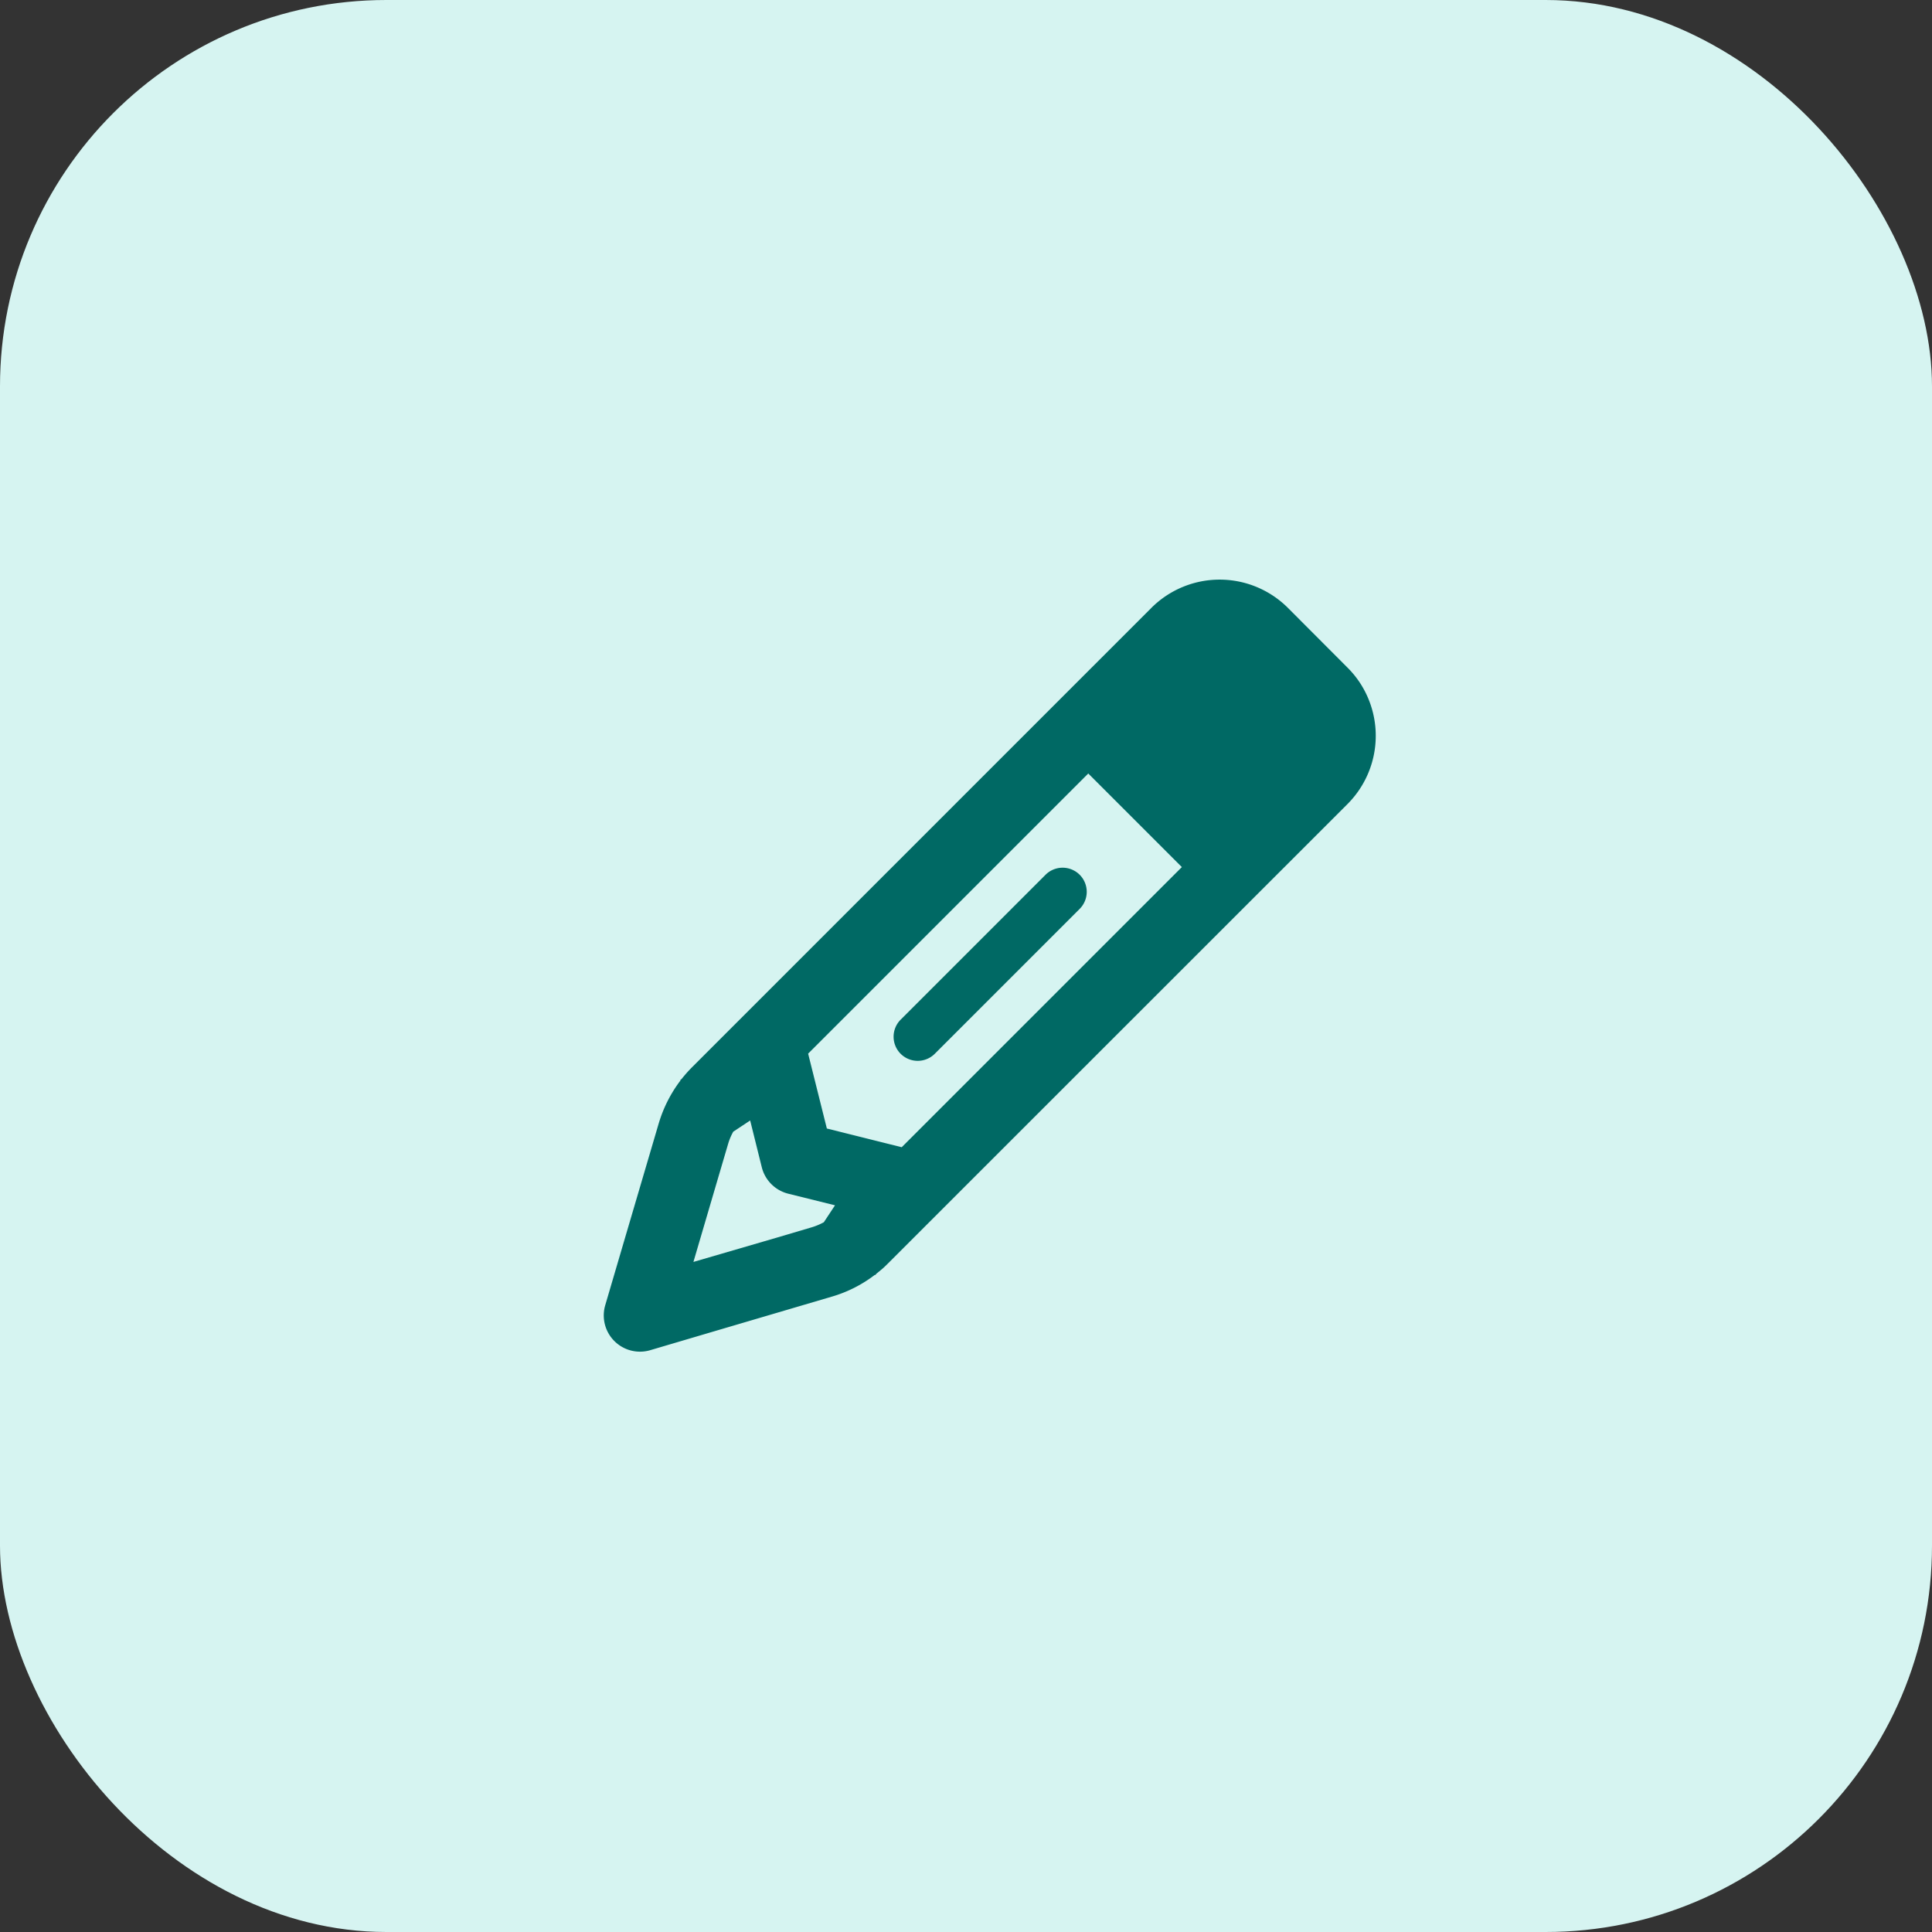
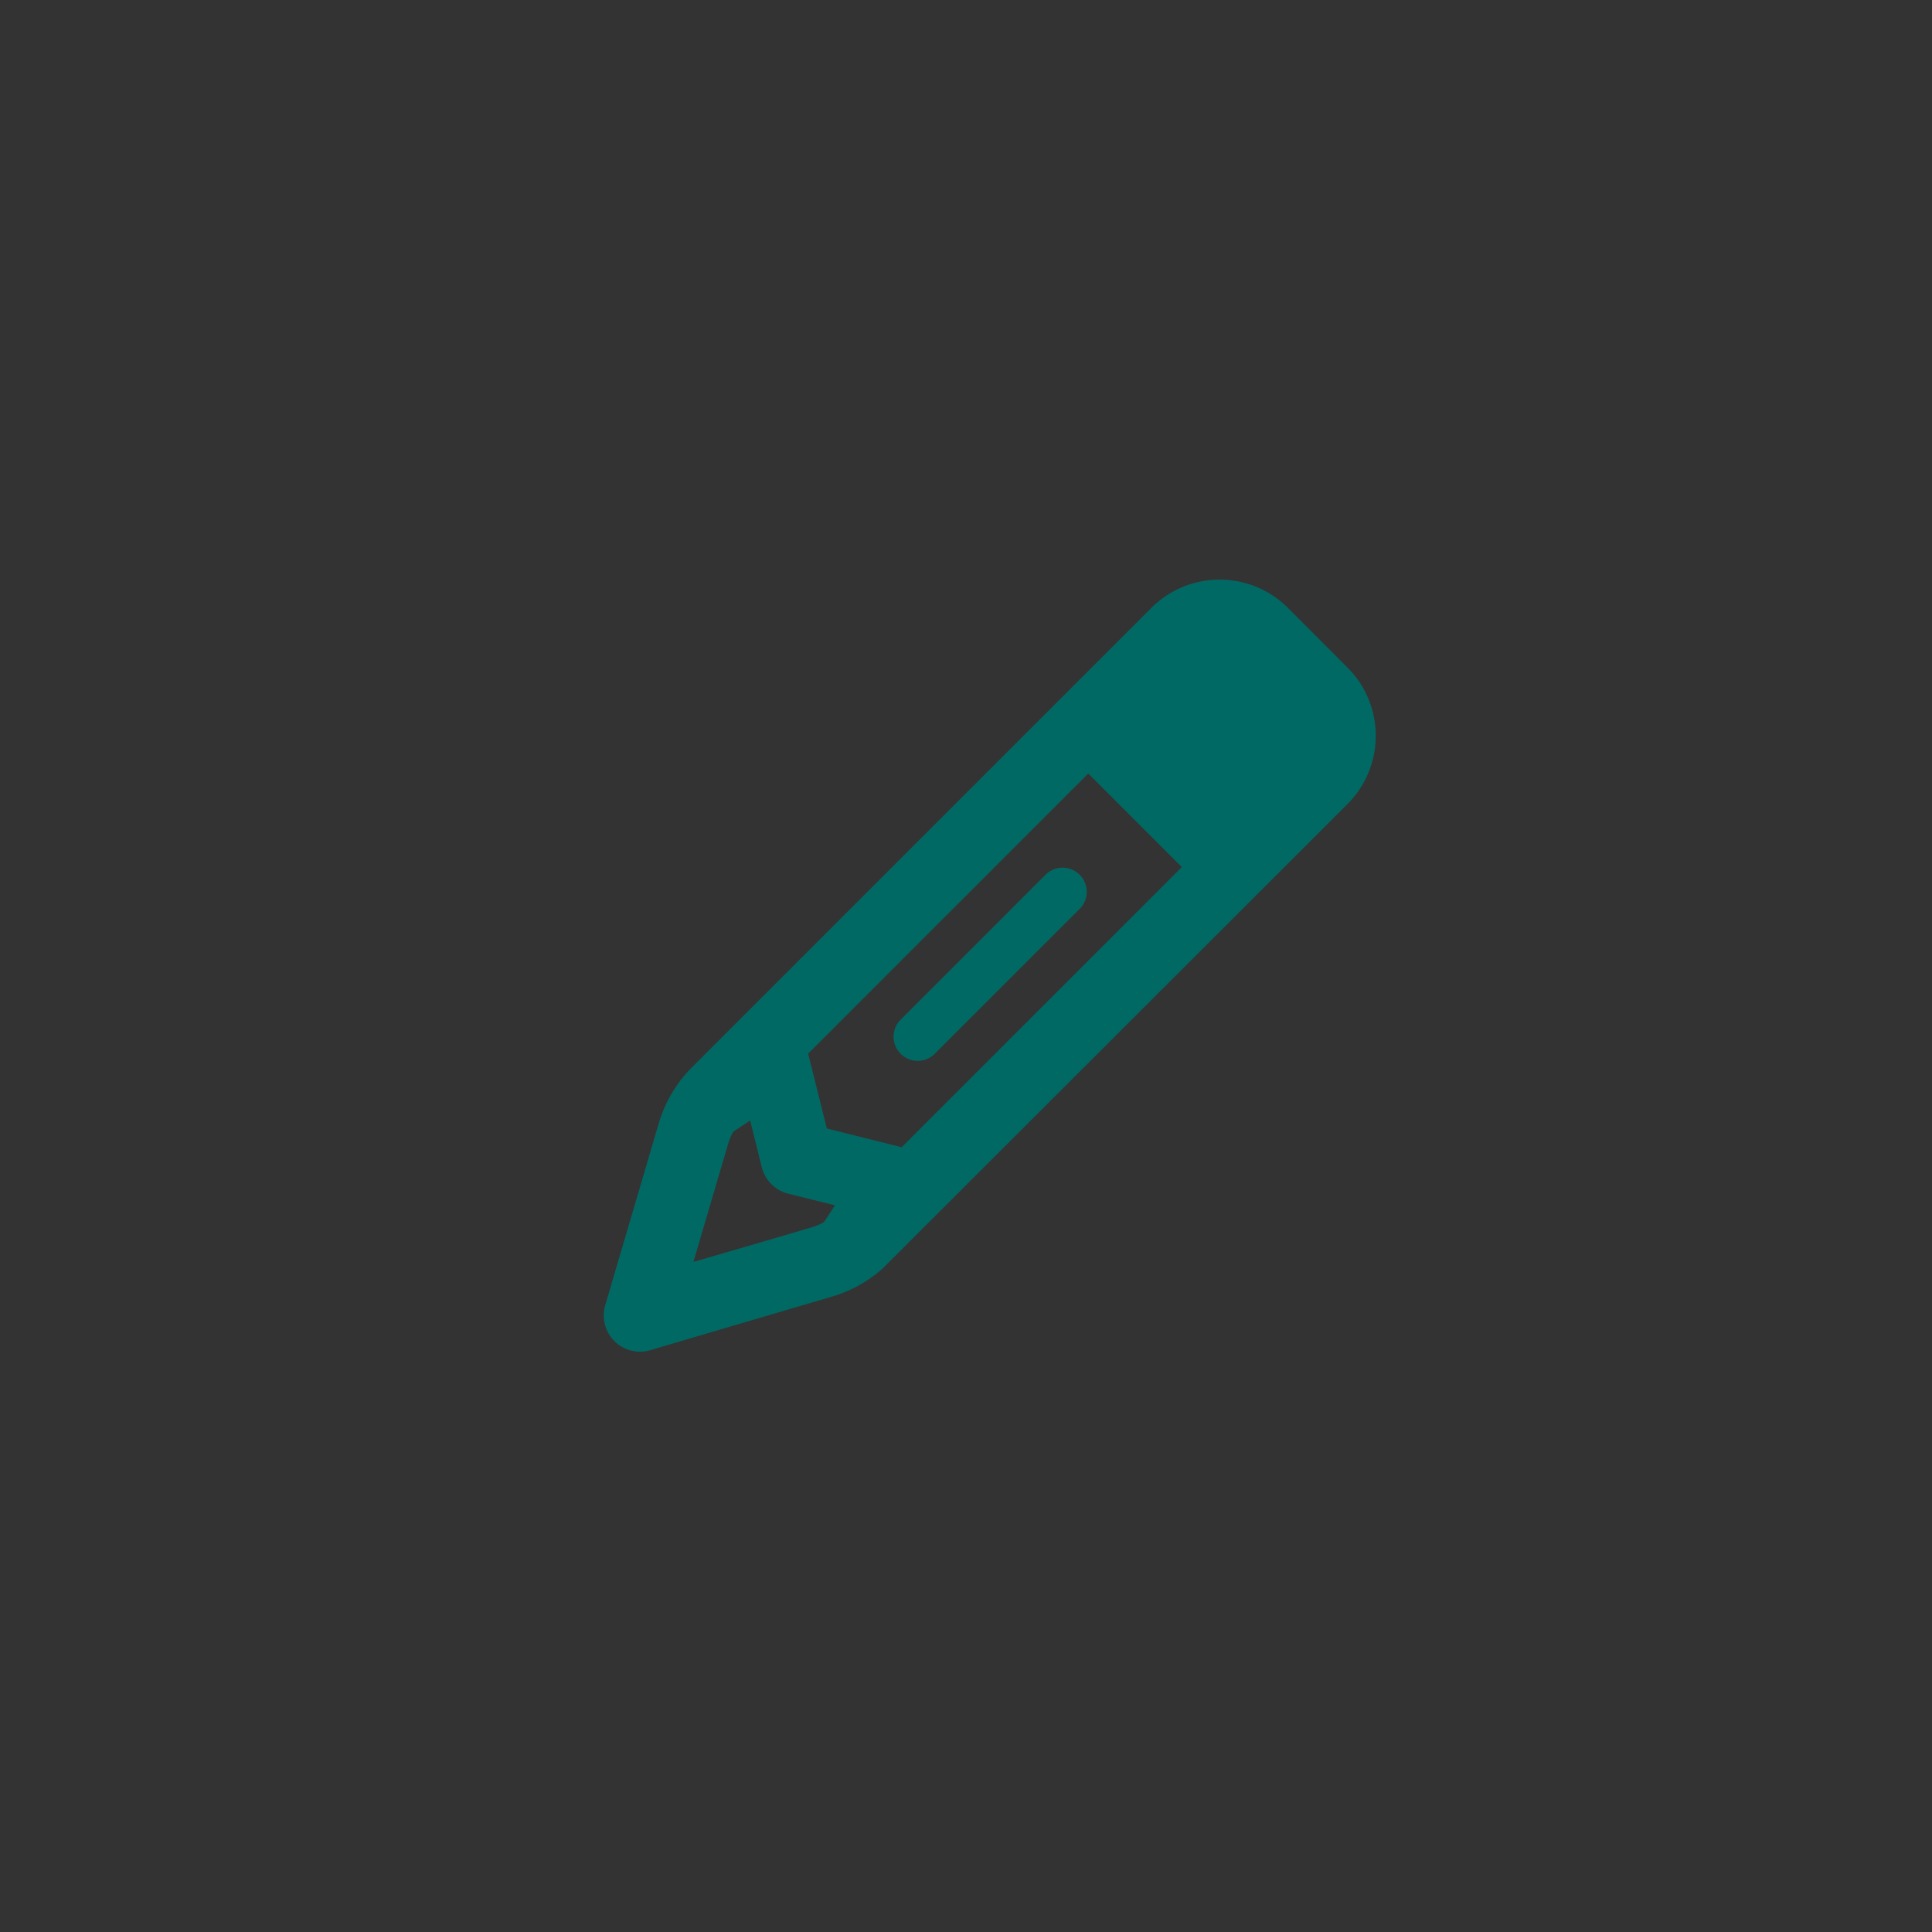
<svg xmlns="http://www.w3.org/2000/svg" width="80" height="80" viewBox="0 0 80 80">
  <rect x="0" y="0" width="80" height="80" fill="#333333" stroke="none" />
  <g id="Group_443" data-name="Group 443" transform="translate(7697 12107)">
-     <rect id="Rectangle_57" data-name="Rectangle 57" width="80" height="80" rx="16" transform="translate(-7697 -12107)" fill="#d6f4f1" />
-     <path id="Path_328" data-name="Path 328" d="M2.275-5.444.838-.562.063,2.075A1.5,1.5,0,0,0,1.919,3.944l2.644-.781L9.444,1.725A5.428,5.428,0,0,0,11.231.819l.019.013.031-.05c.087-.069.169-.138.25-.206s.169-.156.25-.237L30.794-18.669a4,4,0,0,0,.513-5.031,4,4,0,0,0-.513-.625l-2.463-2.469a4,4,0,0,0-5.656,0L3.663-7.781a5.633,5.633,0,0,0-.444.5l-.05.031.012.019a5.55,5.55,0,0,0-.906,1.788ZM23.938-16.062l-11.6,11.6-3.1-.775-.775-3.1,11.6-11.6ZM6.063-5.569l.481,1.937A1.506,1.506,0,0,0,7.638-2.538l1.938.481-.462.7a2.557,2.557,0,0,1-.506.212L7.144-.712l-3.431,1L4.719-3.137,5.15-4.6a2.41,2.41,0,0,1,.213-.506l.7-.463Zm13.644-8.762a1,1,0,0,0,0-1.413,1,1,0,0,0-1.413,0l-6,6a1,1,0,0,0,0,1.413,1,1,0,0,0,1.413,0l6-6Z" transform="translate(-7672 -12055.034)" fill="#006964" />
+     <path id="Path_328" data-name="Path 328" d="M2.275-5.444.838-.562.063,2.075A1.5,1.5,0,0,0,1.919,3.944l2.644-.781L9.444,1.725A5.428,5.428,0,0,0,11.231.819l.019.013.031-.05c.087-.069.169-.138.25-.206L30.794-18.669a4,4,0,0,0,.513-5.031,4,4,0,0,0-.513-.625l-2.463-2.469a4,4,0,0,0-5.656,0L3.663-7.781a5.633,5.633,0,0,0-.444.5l-.05.031.012.019a5.55,5.55,0,0,0-.906,1.788ZM23.938-16.062l-11.6,11.6-3.1-.775-.775-3.1,11.6-11.6ZM6.063-5.569l.481,1.937A1.506,1.506,0,0,0,7.638-2.538l1.938.481-.462.7a2.557,2.557,0,0,1-.506.212L7.144-.712l-3.431,1L4.719-3.137,5.15-4.6a2.41,2.41,0,0,1,.213-.506l.7-.463Zm13.644-8.762a1,1,0,0,0,0-1.413,1,1,0,0,0-1.413,0l-6,6a1,1,0,0,0,0,1.413,1,1,0,0,0,1.413,0l6-6Z" transform="translate(-7672 -12055.034)" fill="#006964" />
  </g>
</svg>